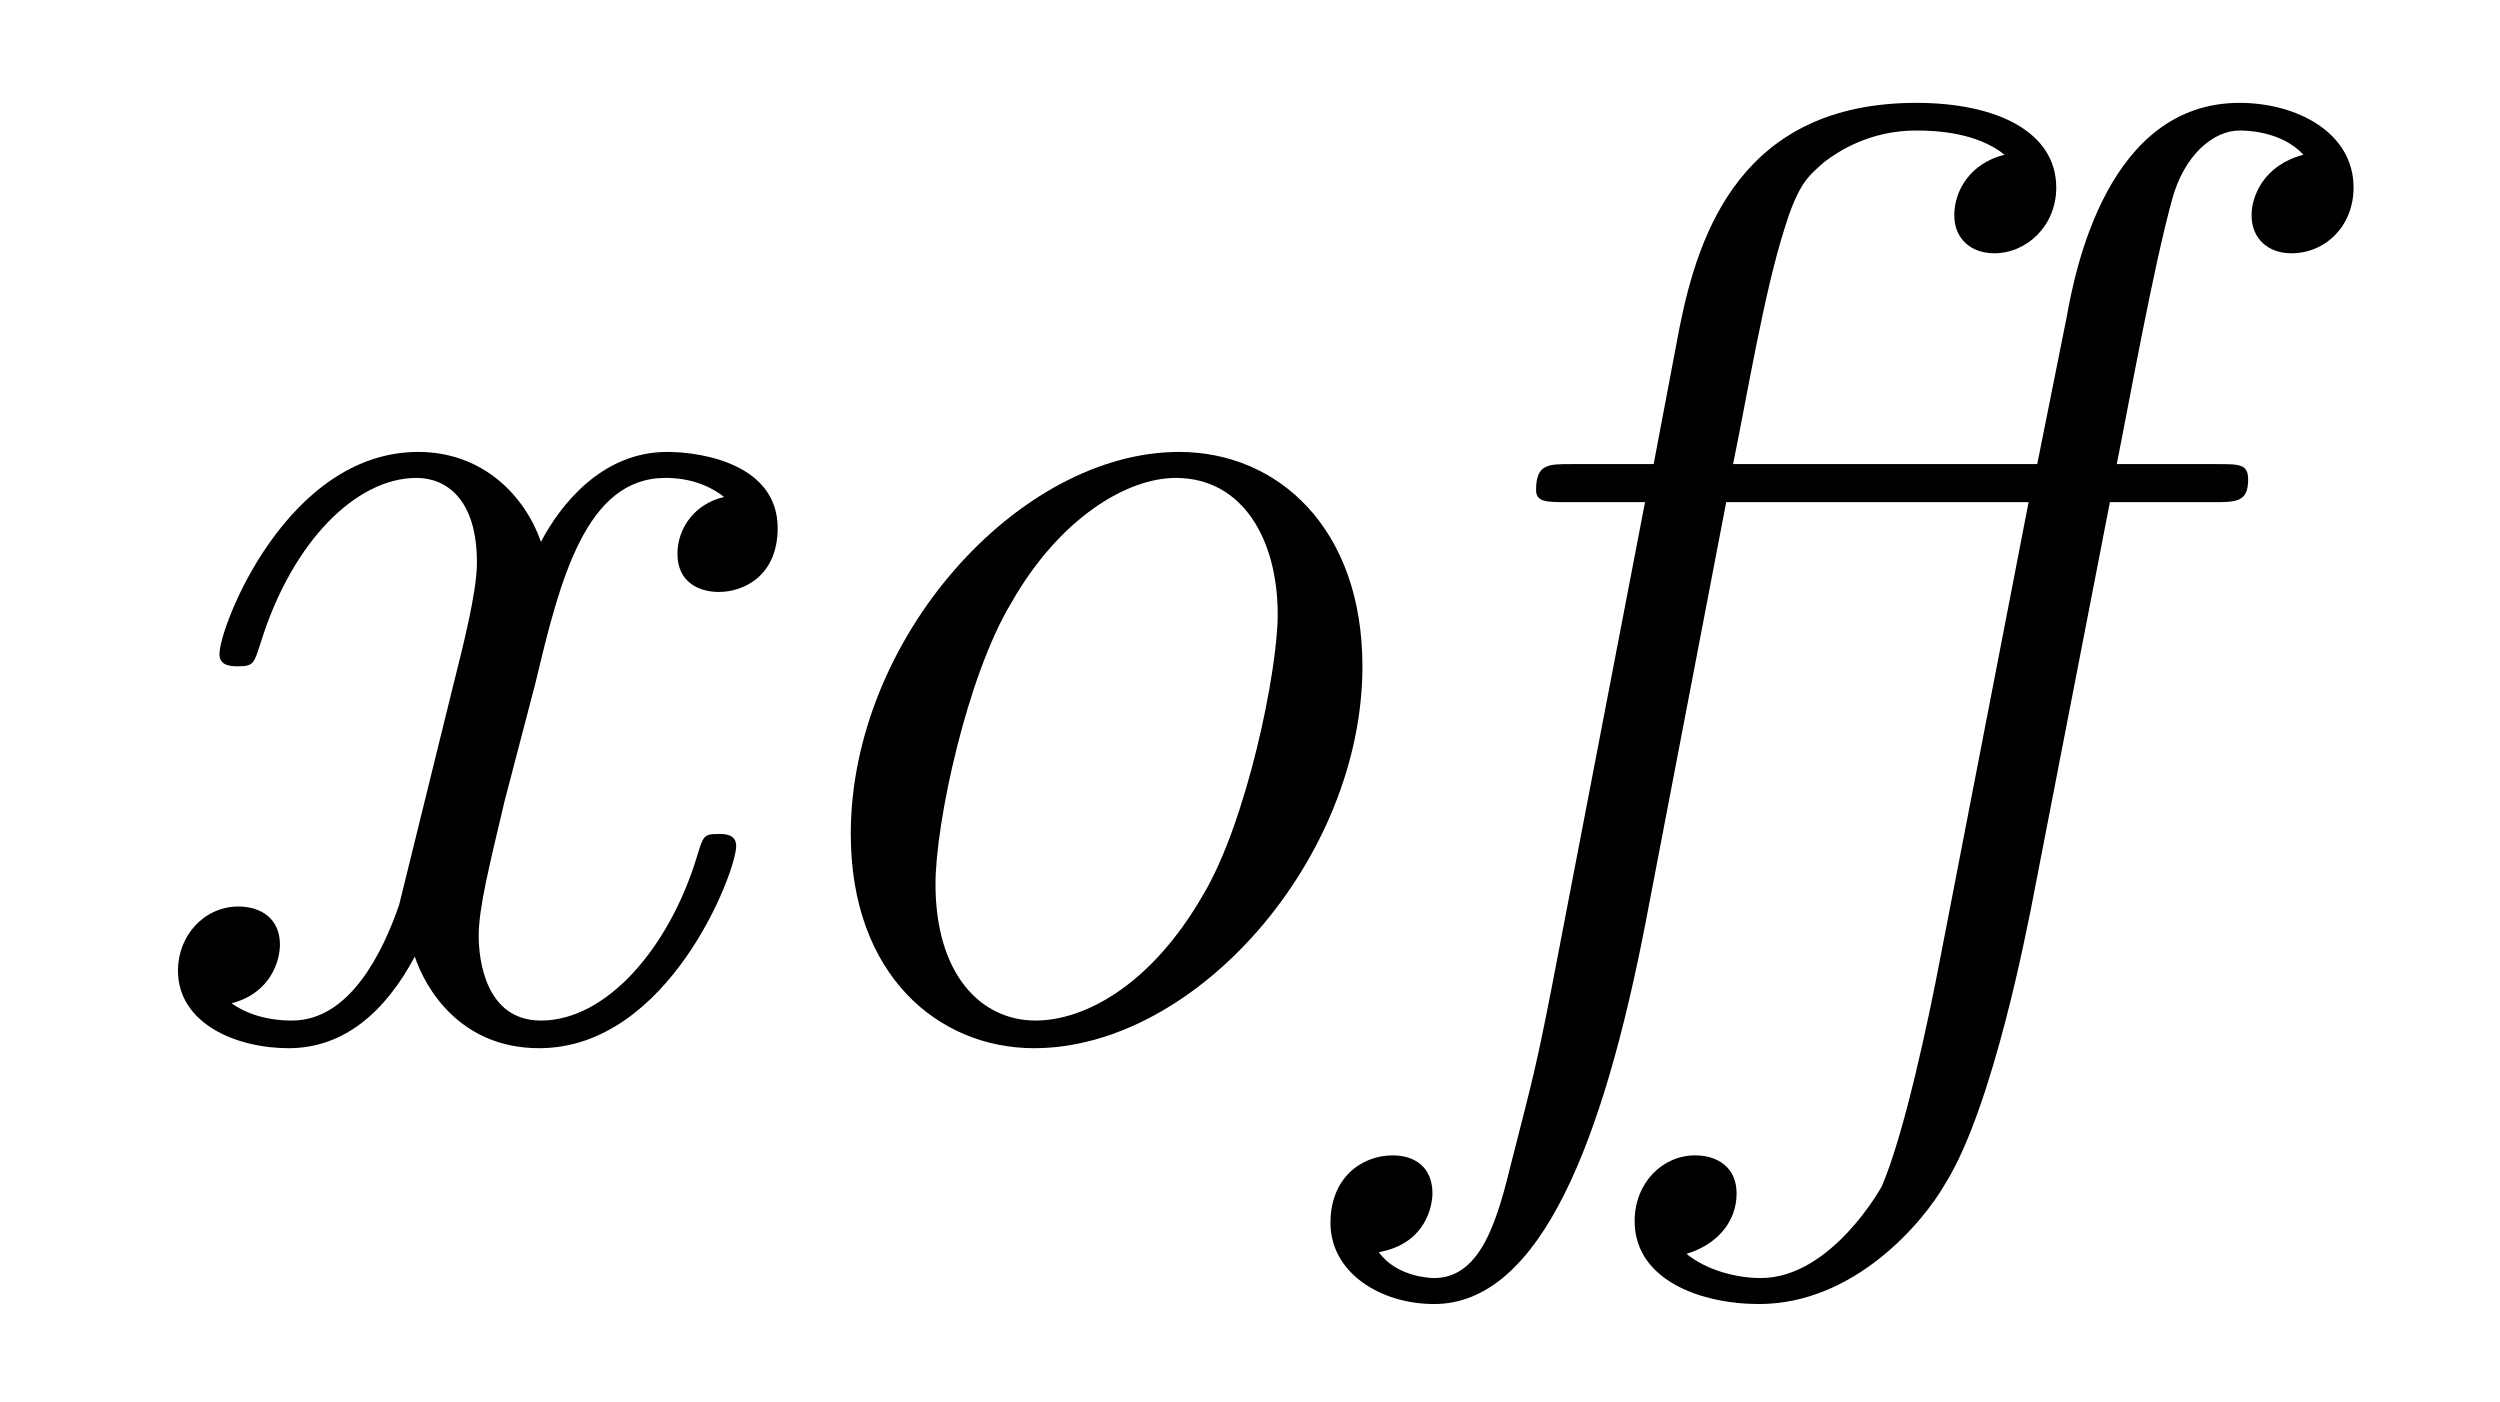
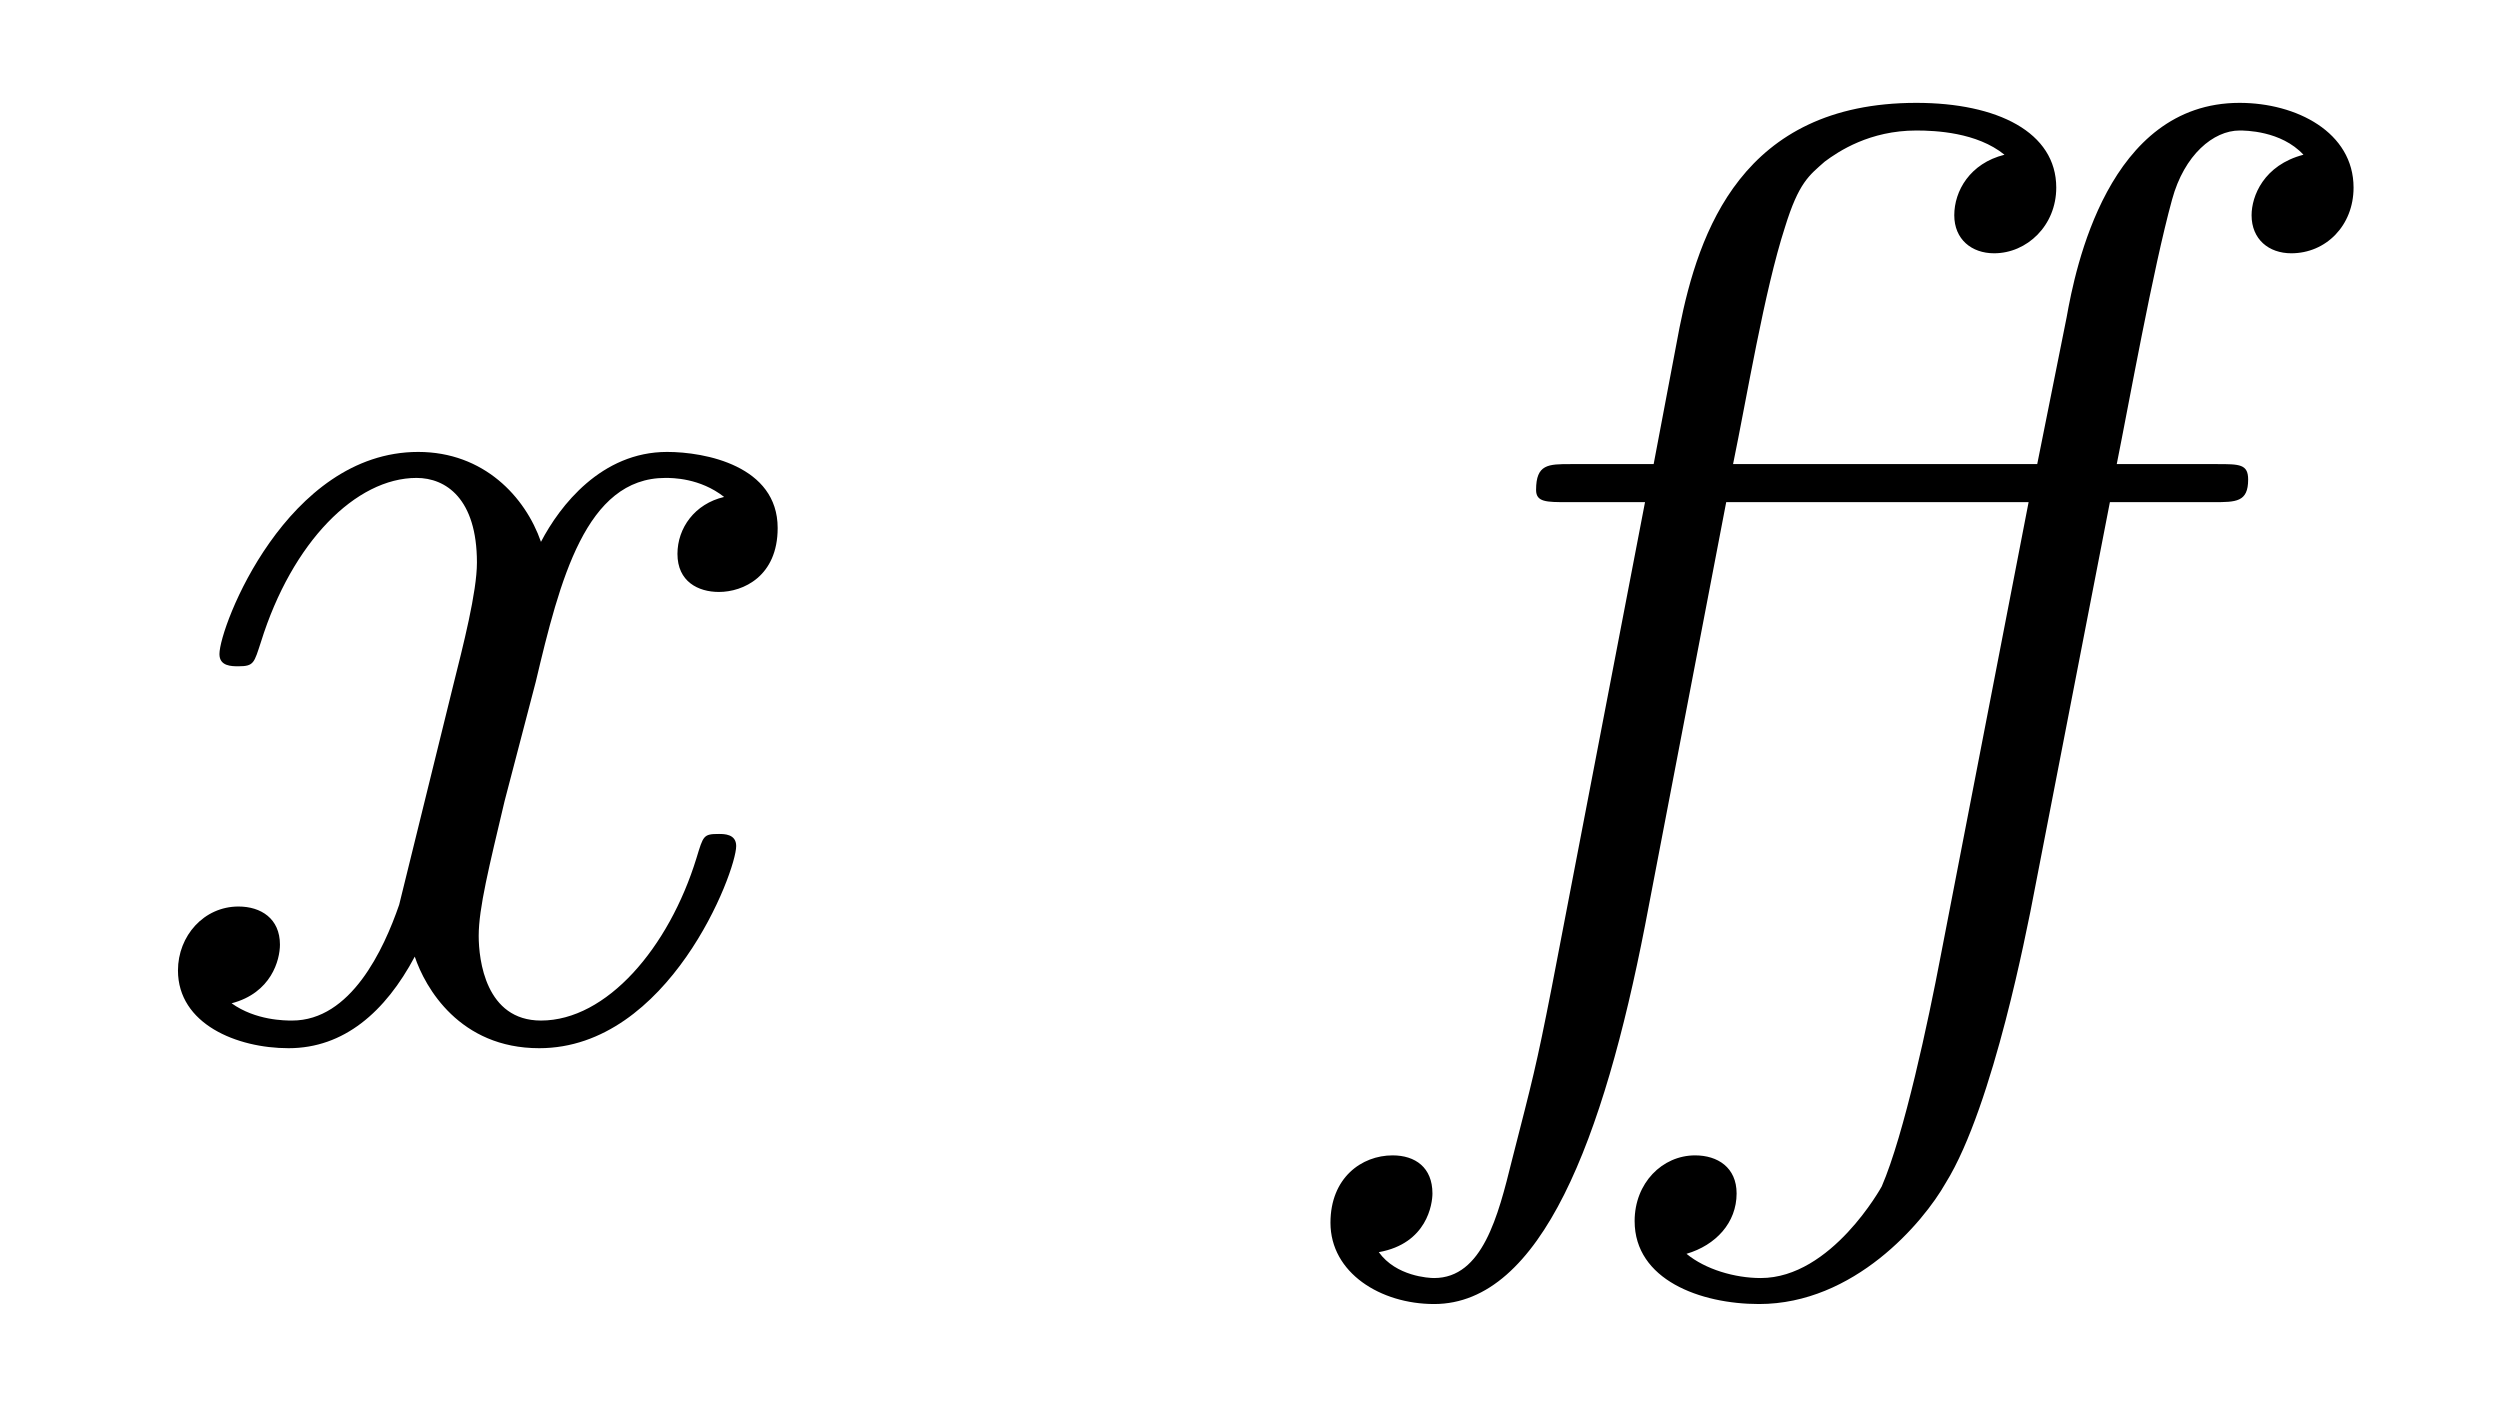
<svg xmlns="http://www.w3.org/2000/svg" xmlns:xlink="http://www.w3.org/1999/xlink" viewBox="0 0 22.603 12.677" version="1.2">
  <defs>
    <g>
      <symbol overflow="visible" id="glyph0-0">
-         <path style="stroke:none;" d="" />
-       </symbol>
+         </symbol>
      <symbol overflow="visible" id="glyph0-1">
        <path style="stroke:none;" d="M 5.656 -1.703 C 5.656 -1.812 5.547 -1.812 5.5 -1.812 C 5.359 -1.812 5.359 -1.797 5.297 -1.594 C 5.047 -0.781 4.484 -0.125 3.891 -0.125 C 3.391 -0.125 3.328 -0.672 3.328 -0.891 C 3.328 -1.141 3.422 -1.516 3.562 -2.109 L 3.844 -3.188 C 4.062 -4.109 4.297 -5.031 5.016 -5.031 C 5.078 -5.031 5.328 -5.031 5.547 -4.859 C 5.281 -4.797 5.125 -4.578 5.125 -4.344 C 5.125 -4.094 5.312 -4 5.5 -4 C 5.719 -4 6.031 -4.141 6.031 -4.578 C 6.031 -5.141 5.375 -5.266 5.031 -5.266 C 4.438 -5.266 4.062 -4.781 3.891 -4.453 C 3.75 -4.859 3.375 -5.266 2.781 -5.266 C 1.594 -5.266 0.984 -3.688 0.984 -3.438 C 0.984 -3.328 1.094 -3.328 1.156 -3.328 C 1.297 -3.328 1.297 -3.359 1.359 -3.547 C 1.641 -4.453 2.219 -5.031 2.766 -5.031 C 3.031 -5.031 3.312 -4.844 3.312 -4.266 C 3.312 -4 3.188 -3.516 3.094 -3.141 L 2.609 -1.172 C 2.469 -0.766 2.172 -0.125 1.641 -0.125 C 1.578 -0.125 1.312 -0.125 1.094 -0.281 C 1.453 -0.375 1.531 -0.672 1.531 -0.812 C 1.531 -1.047 1.359 -1.156 1.156 -1.156 C 0.844 -1.156 0.609 -0.891 0.609 -0.578 C 0.609 -0.094 1.141 0.125 1.609 0.125 C 2.109 0.125 2.484 -0.203 2.75 -0.703 C 2.844 -0.422 3.156 0.125 3.875 0.125 C 5.047 0.125 5.656 -1.469 5.656 -1.703 Z M 5.656 -1.703 " />
      </symbol>
      <symbol overflow="visible" id="glyph0-2">
-         <path style="stroke:none;" d="M 5.938 -3.328 C 5.938 -4.578 5.172 -5.266 4.281 -5.266 C 2.828 -5.266 1.312 -3.578 1.312 -1.812 C 1.312 -0.531 2.109 0.125 2.969 0.125 C 4.438 0.125 5.938 -1.594 5.938 -3.328 Z M 5.172 -3.797 C 5.172 -3.281 4.891 -1.922 4.5 -1.266 C 4.016 -0.422 3.406 -0.125 2.984 -0.125 C 2.484 -0.125 2.078 -0.547 2.078 -1.359 C 2.078 -1.906 2.359 -3.234 2.766 -3.906 C 3.203 -4.672 3.812 -5.031 4.25 -5.031 C 4.859 -5.031 5.172 -4.469 5.172 -3.797 Z M 5.172 -3.797 " />
-       </symbol>
+         </symbol>
      <symbol overflow="visible" id="glyph0-3">
        <path style="stroke:none;" d="M 8.922 -7.656 C 8.922 -8.156 8.406 -8.422 7.891 -8.422 C 6.703 -8.422 6.406 -6.922 6.328 -6.484 L 6.062 -5.156 L 3.312 -5.156 C 3.438 -5.766 3.594 -6.719 3.781 -7.297 C 3.906 -7.703 4 -7.766 4.141 -7.891 C 4.266 -7.984 4.547 -8.172 4.969 -8.172 C 5.141 -8.172 5.516 -8.156 5.766 -7.953 C 5.453 -7.875 5.312 -7.625 5.312 -7.406 C 5.312 -7.188 5.469 -7.062 5.672 -7.062 C 5.969 -7.062 6.234 -7.312 6.234 -7.656 C 6.234 -8.156 5.703 -8.422 4.969 -8.422 C 3.391 -8.422 3 -7.25 2.828 -6.391 L 2.594 -5.156 L 1.844 -5.156 C 1.641 -5.156 1.531 -5.156 1.531 -4.922 C 1.531 -4.812 1.625 -4.812 1.812 -4.812 L 2.516 -4.812 L 1.672 -0.422 C 1.531 0.297 1.5 0.406 1.312 1.141 C 1.188 1.641 1.047 2.203 0.609 2.203 C 0.562 2.203 0.266 2.188 0.109 1.969 C 0.547 1.891 0.594 1.531 0.594 1.438 C 0.594 1.203 0.438 1.094 0.234 1.094 C -0.047 1.094 -0.328 1.297 -0.328 1.703 C -0.328 2.156 0.125 2.438 0.609 2.438 C 1.578 2.438 2.141 0.938 2.516 -0.984 L 3.25 -4.812 L 5.984 -4.812 L 5.188 -0.703 C 5.078 -0.125 4.859 0.906 4.656 1.375 C 4.656 1.375 4.203 2.203 3.562 2.203 C 3.328 2.203 3.062 2.125 2.891 1.984 C 3.156 1.906 3.344 1.703 3.344 1.438 C 3.344 1.203 3.172 1.094 2.969 1.094 C 2.672 1.094 2.422 1.344 2.422 1.688 C 2.422 2.219 3.016 2.438 3.547 2.438 C 4.406 2.438 5.031 1.703 5.234 1.344 C 5.672 0.641 5.984 -1.047 6 -1.109 L 6.719 -4.812 L 7.656 -4.812 C 7.859 -4.812 7.969 -4.812 7.969 -5.016 C 7.969 -5.156 7.891 -5.156 7.688 -5.156 L 6.781 -5.156 C 6.891 -5.703 7.109 -6.922 7.281 -7.547 C 7.391 -7.953 7.656 -8.172 7.891 -8.172 C 7.938 -8.172 8.266 -8.172 8.469 -7.953 C 8.109 -7.859 8 -7.578 8 -7.406 C 8 -7.188 8.156 -7.062 8.359 -7.062 C 8.672 -7.062 8.922 -7.312 8.922 -7.656 Z M 8.922 -7.656 " />
      </symbol>
    </g>
  </defs>
  <g id="surface1">
    <g style="fill:rgb(0%,0%,0%);fill-opacity:1;">
      <use xlink:href="#glyph0-1" x="1" y="9.352" />
      <use xlink:href="#glyph0-2" x="6.38" y="9.352" />
      <use xlink:href="#glyph0-3" x="12.357" y="9.352" />
    </g>
  </g>
</svg>